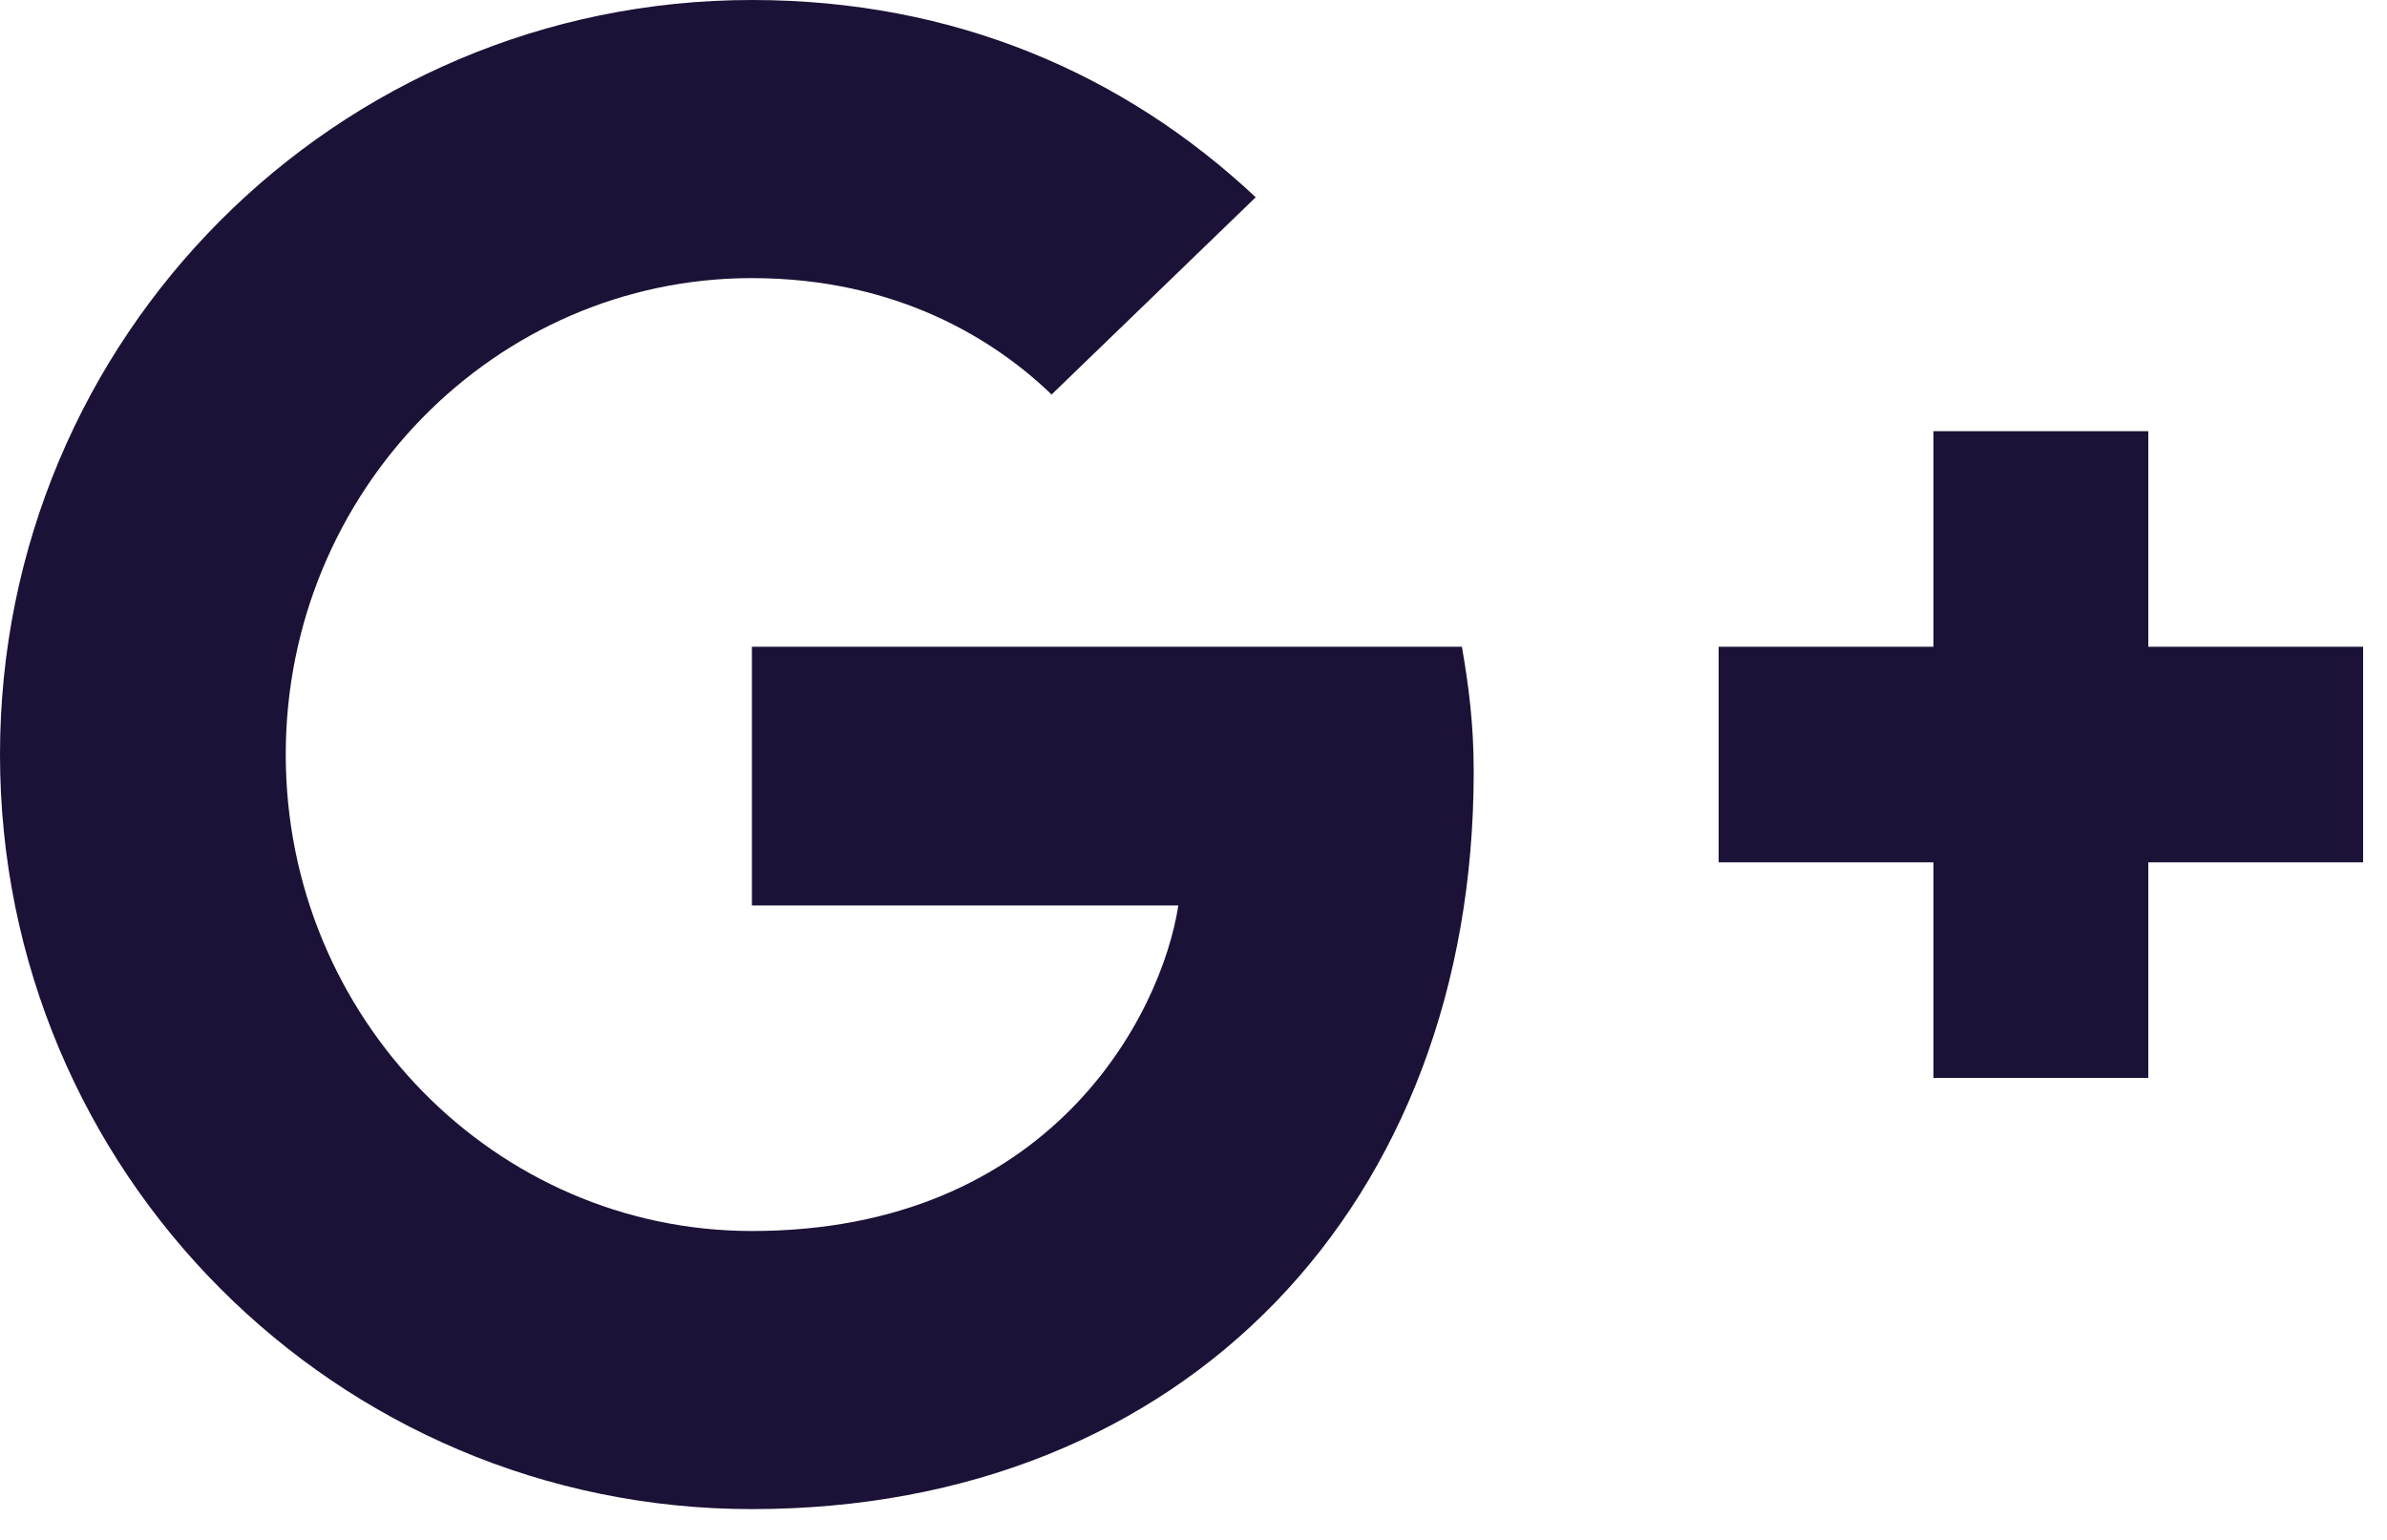
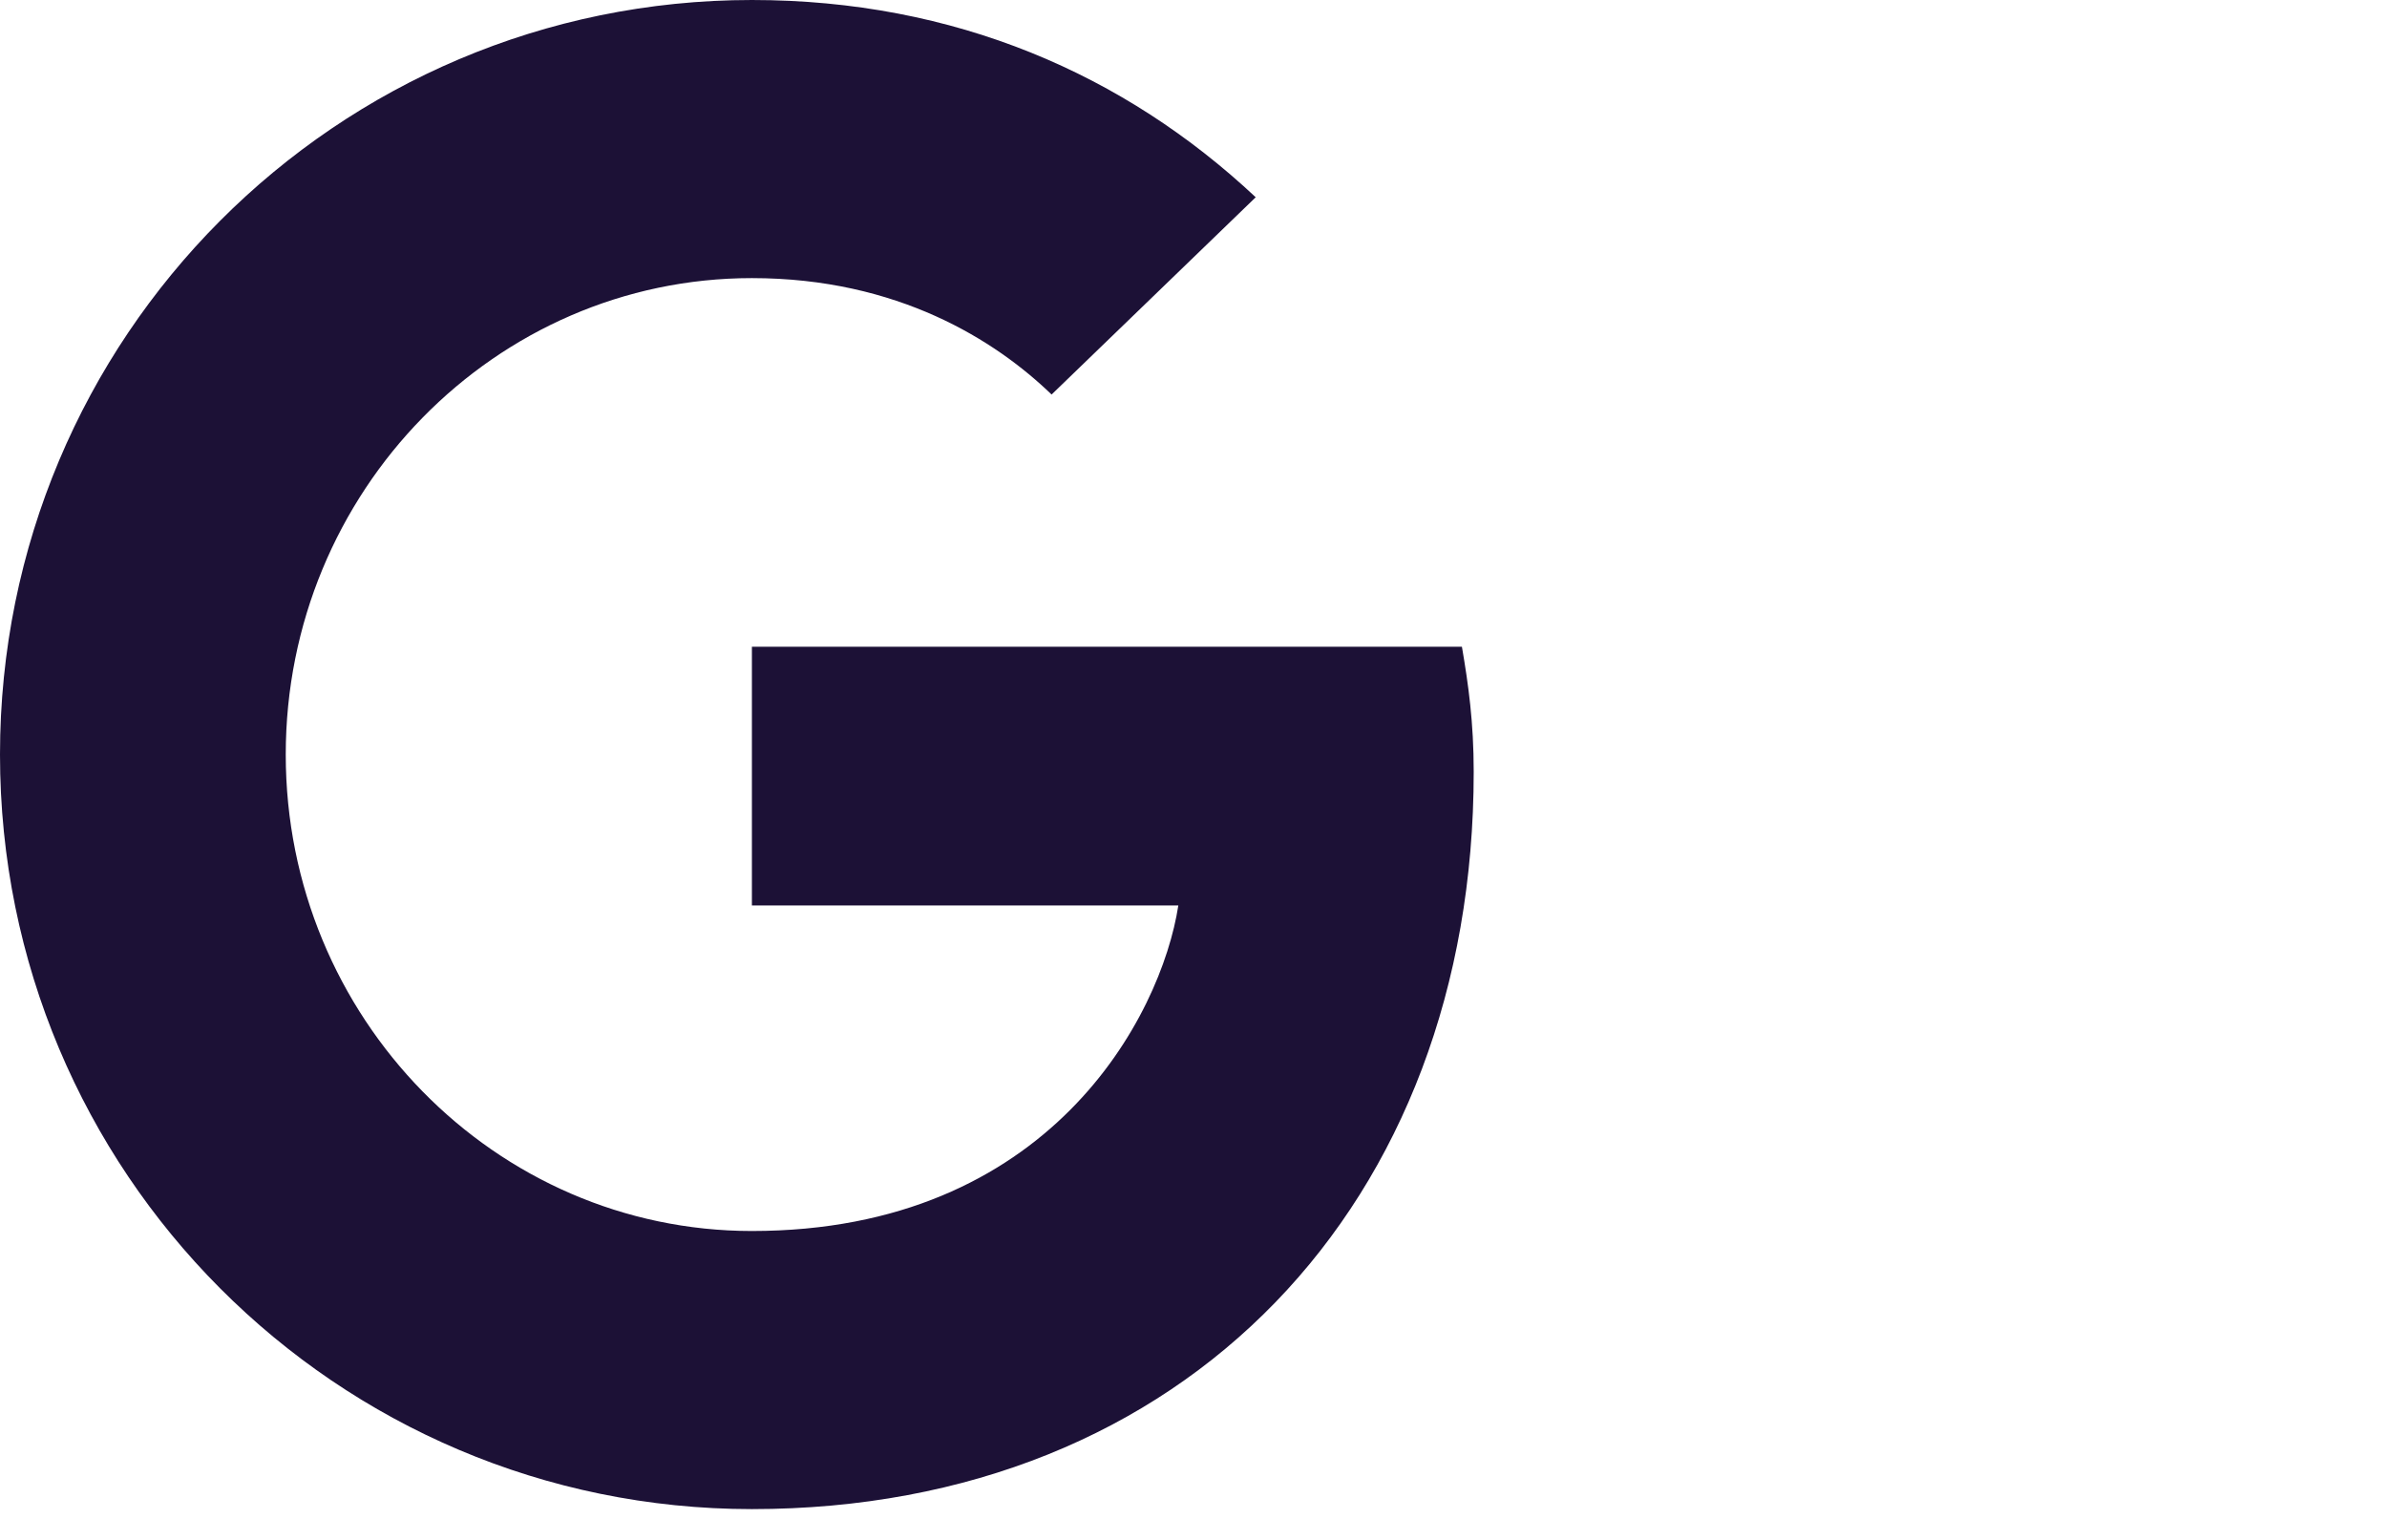
<svg xmlns="http://www.w3.org/2000/svg" width="31" height="20" viewBox="0 0 31 20" fill="none">
  <path d="M9.765 8.4V11.76H15.303C15.08 13.202 13.629 15.988 9.765 15.988C6.431 15.988 3.711 13.216 3.711 9.8C3.711 6.384 6.431 3.612 9.765 3.612C11.662 3.612 12.932 4.424 13.657 5.124L16.308 2.562C14.606 0.966 12.402 0 9.765 0C4.366 0 0 4.382 0 9.8C0 15.218 4.366 19.6 9.765 19.6C15.401 19.6 19.139 15.624 19.139 10.024C19.139 9.38 19.07 8.89 18.986 8.4H9.765Z" fill="#1C1136" />
-   <path d="M30.69 8.4H27.9V5.6H25.11V8.4H22.32V11.2H25.11V14H27.9V11.2H30.69" fill="#1C1136" />
</svg>